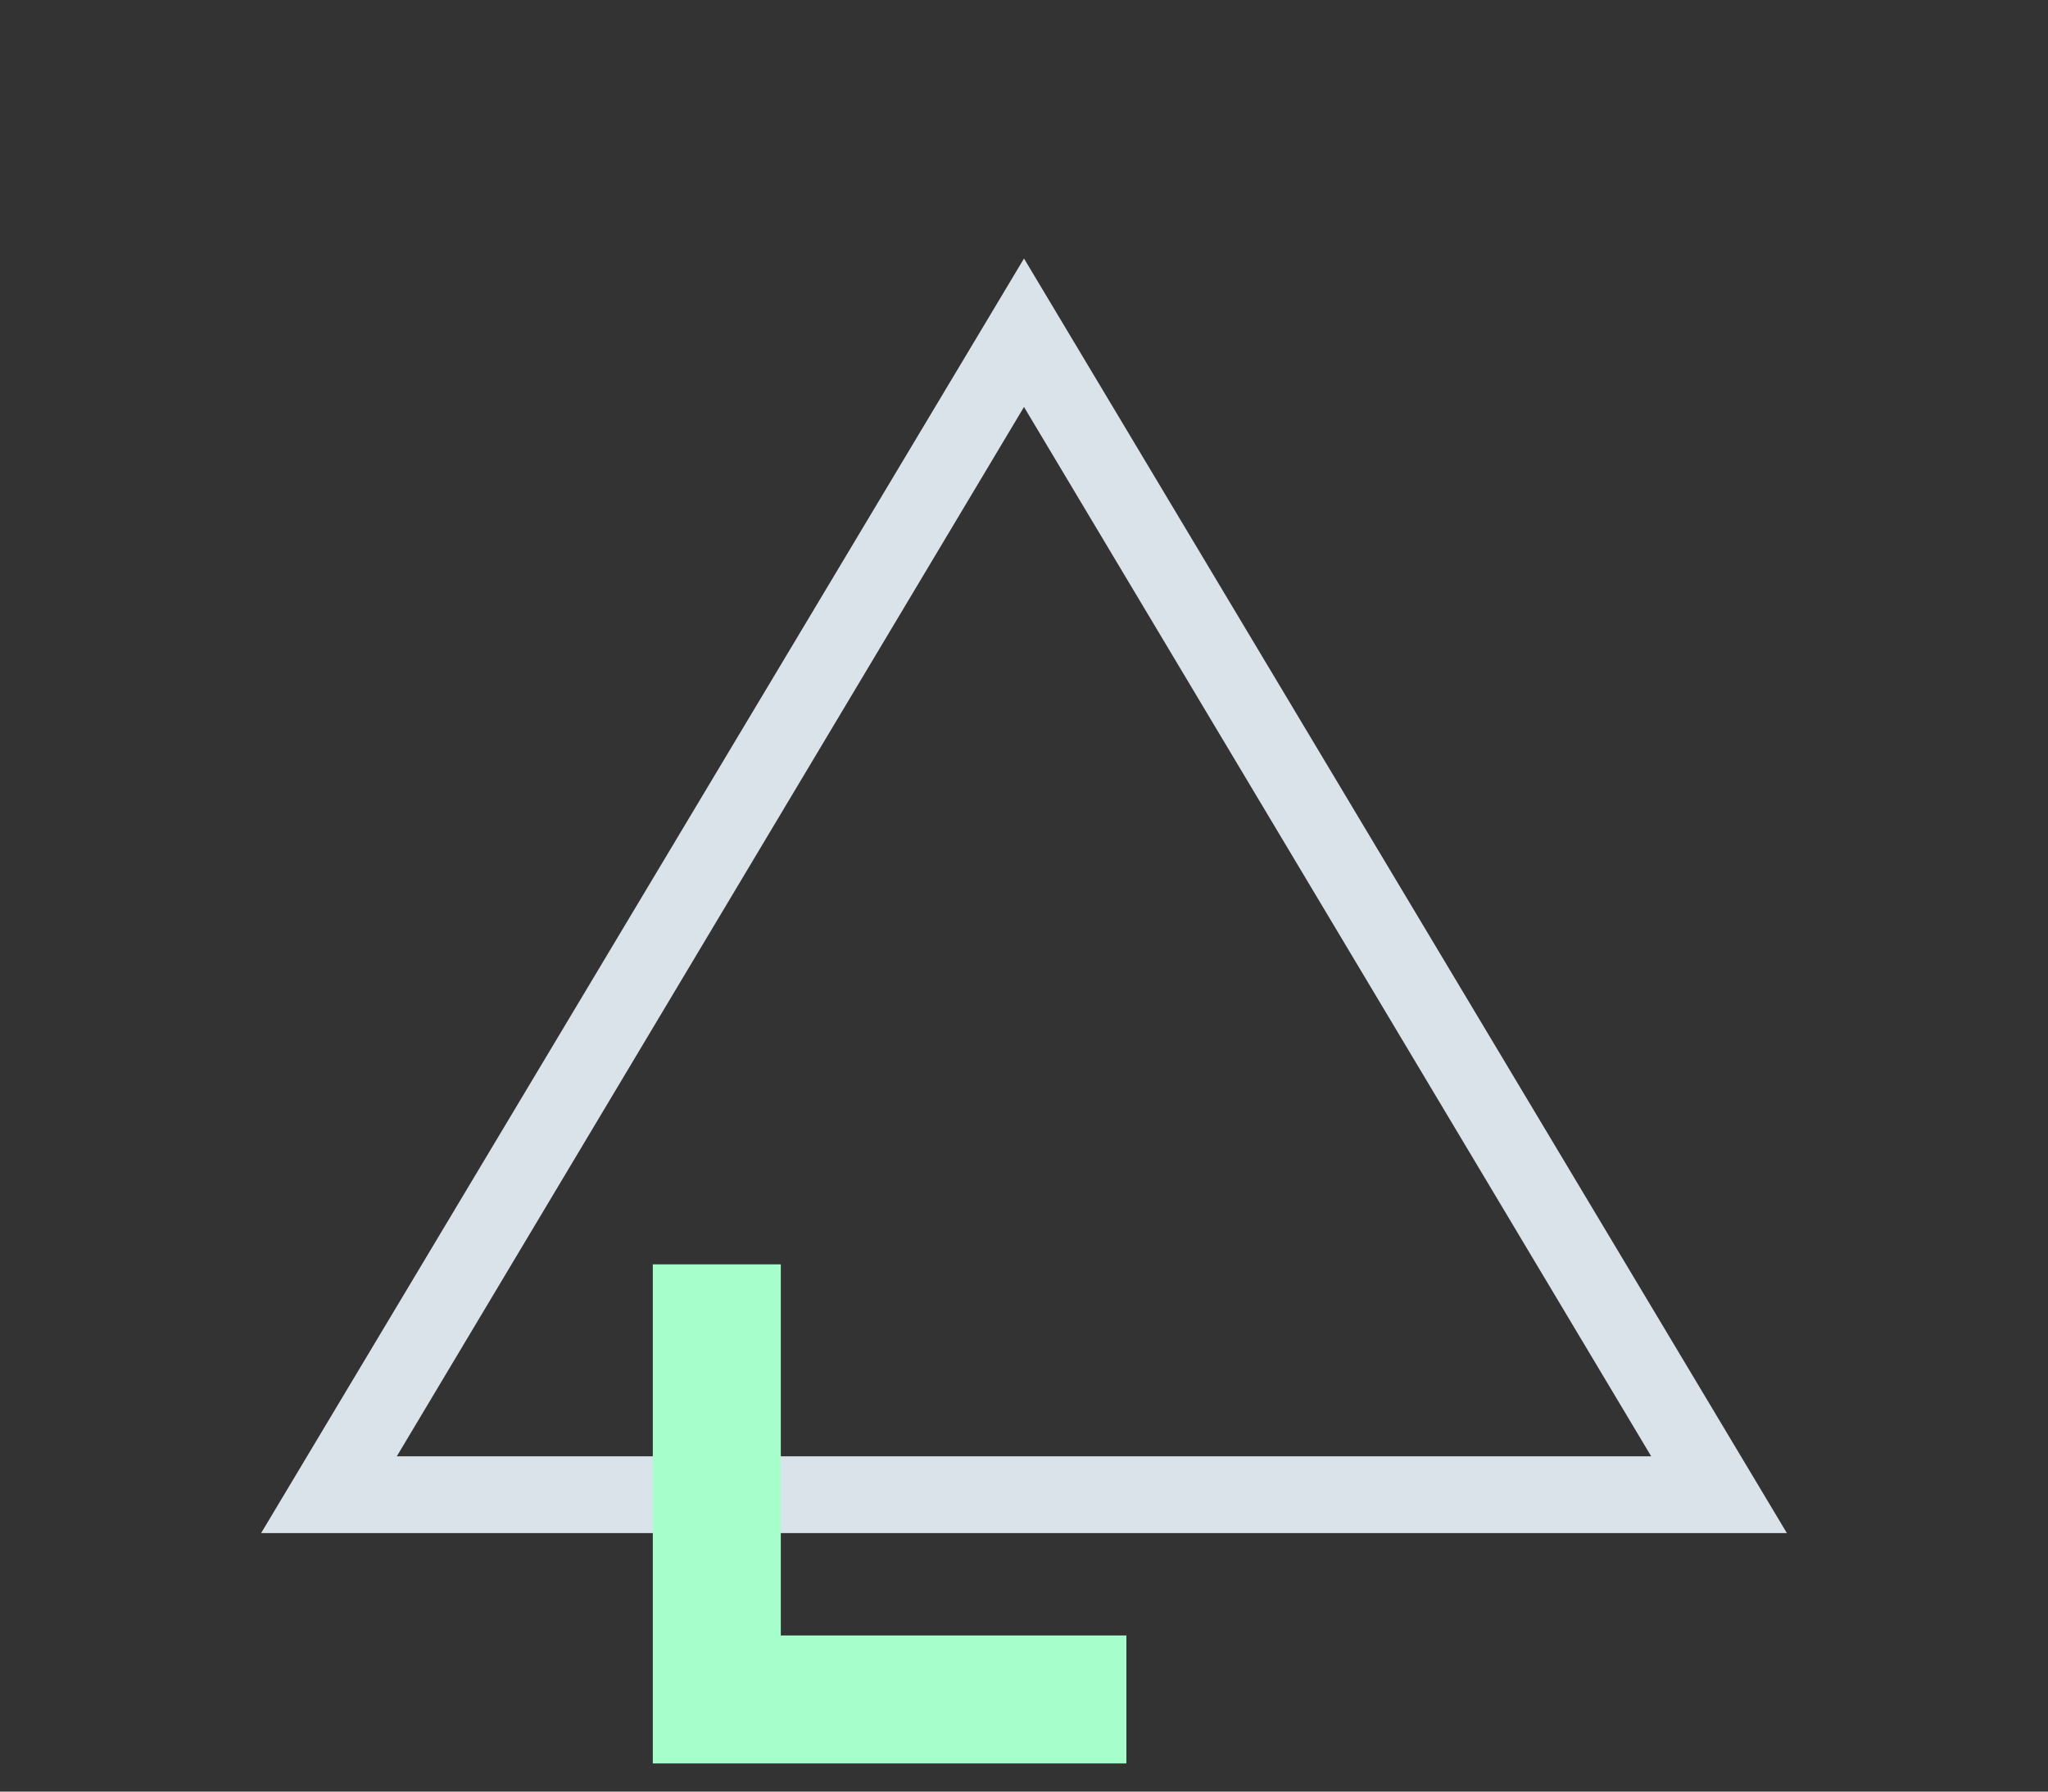
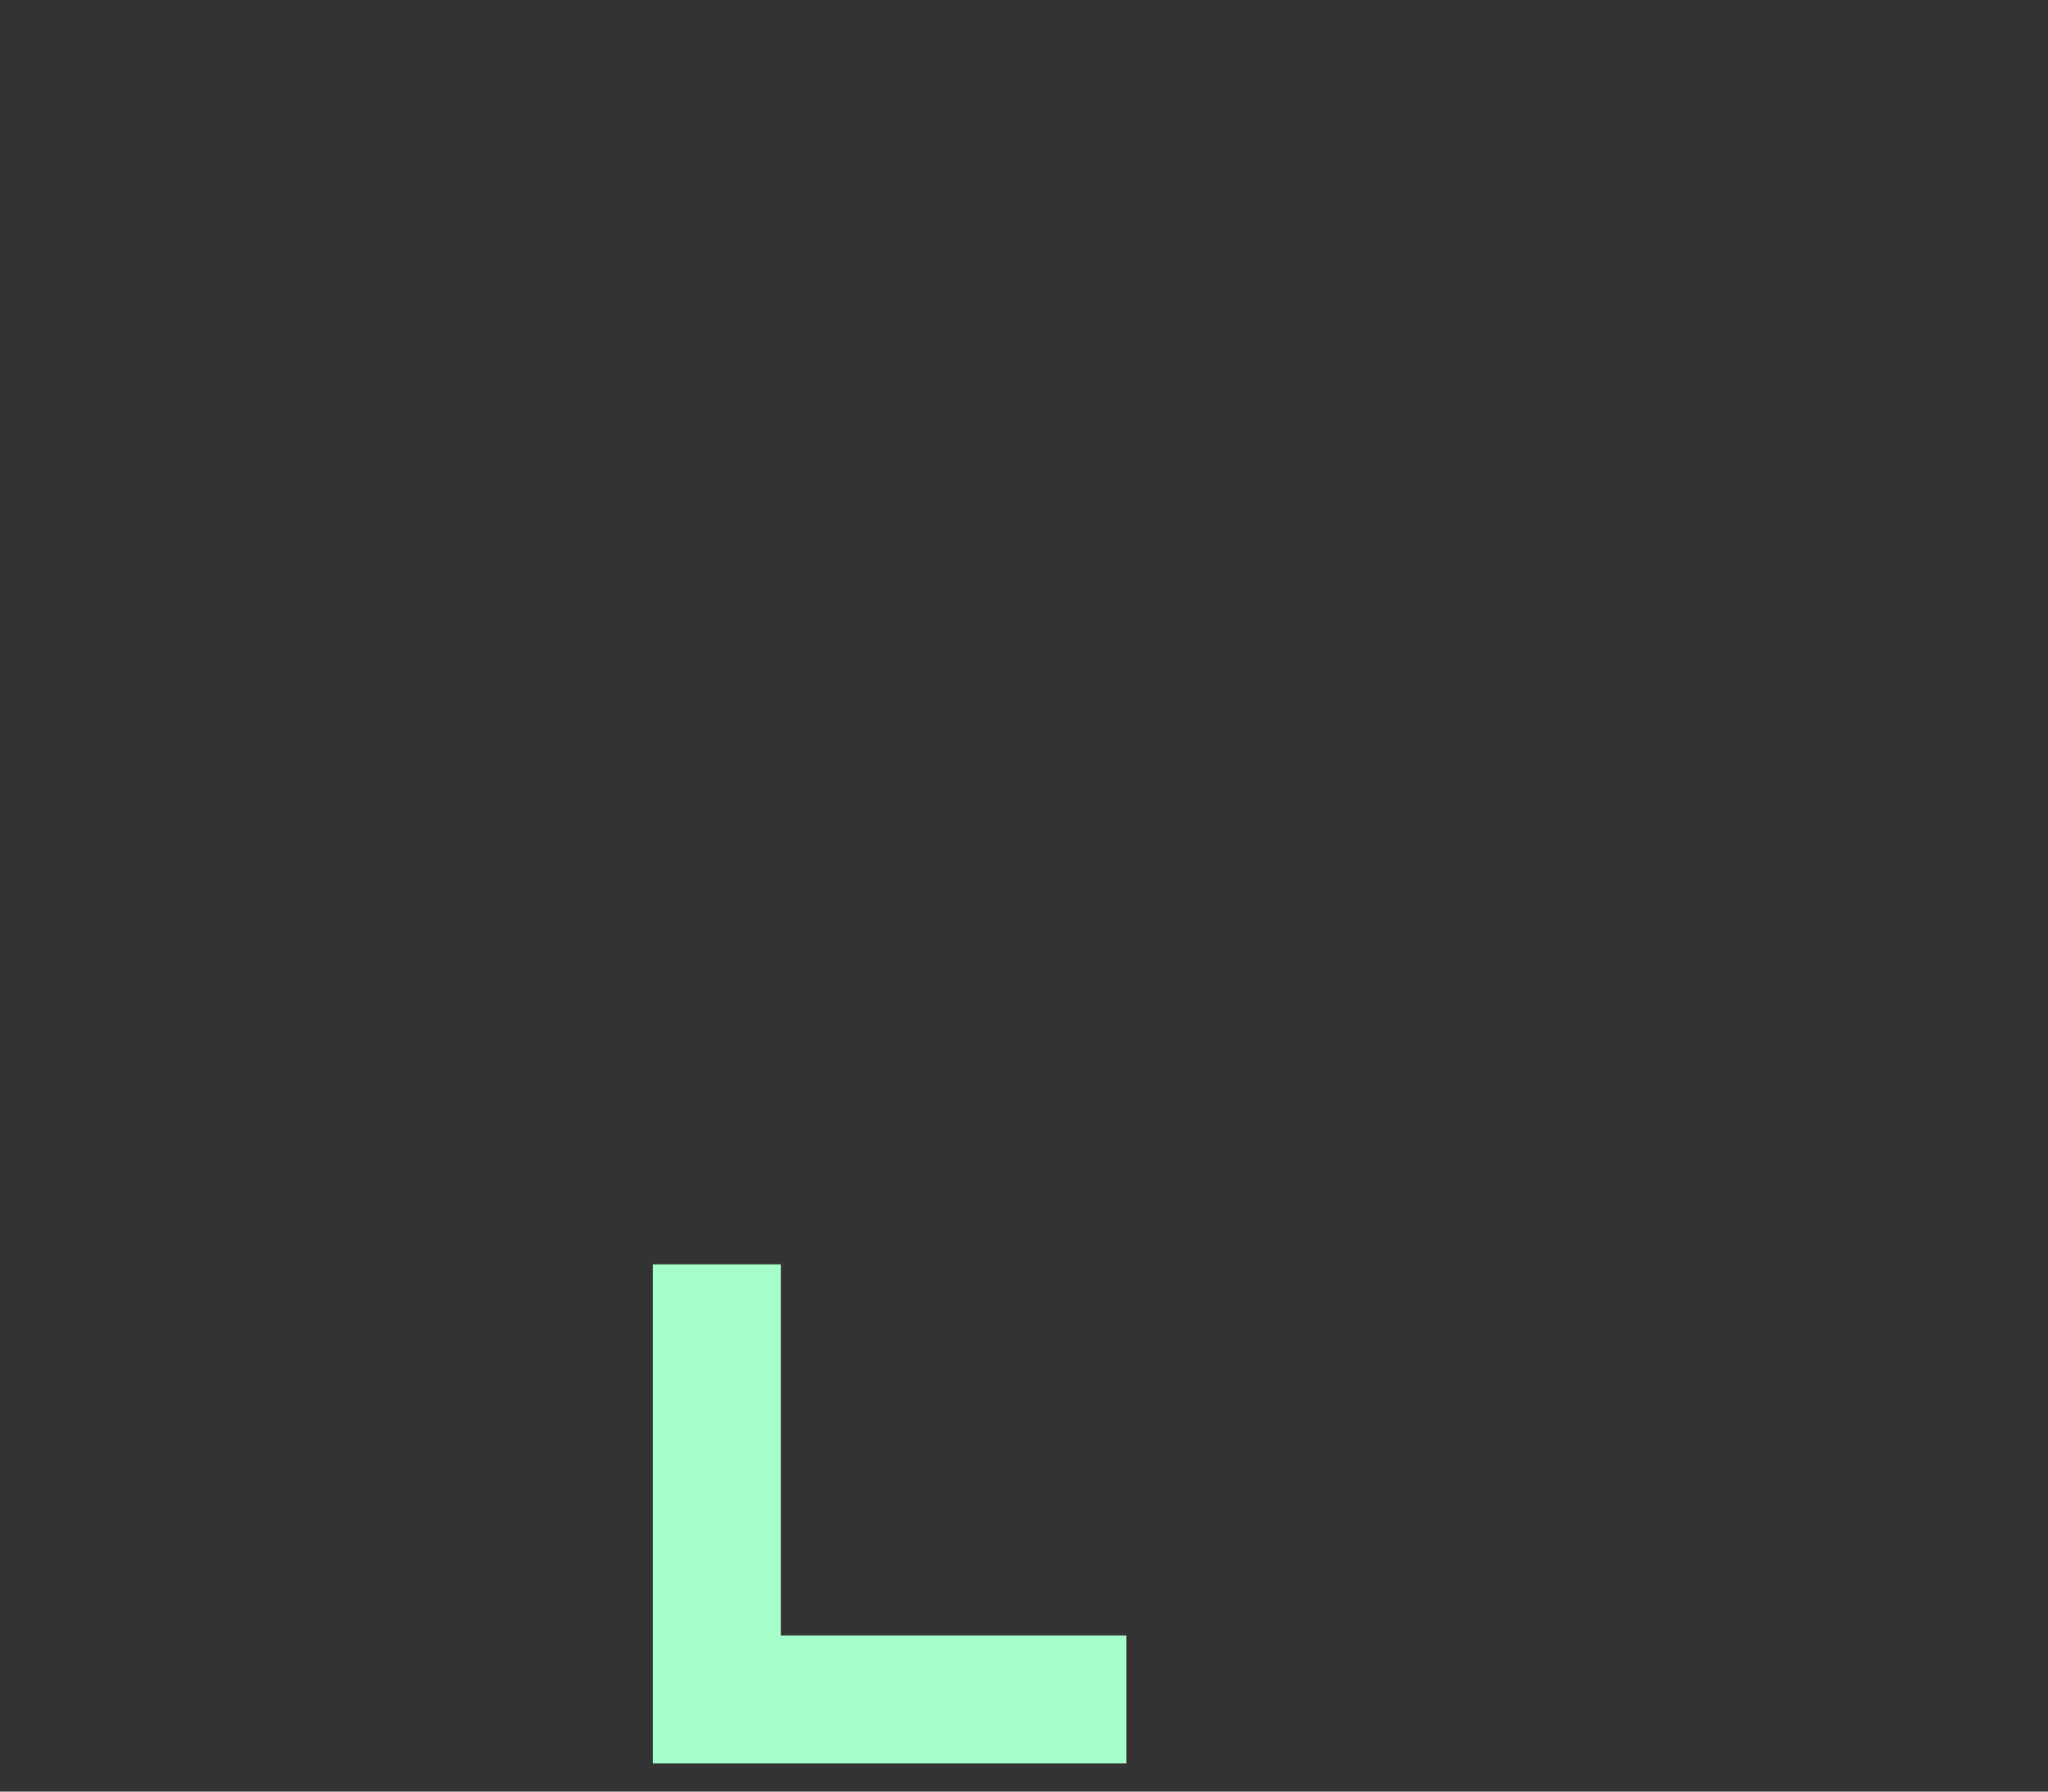
<svg xmlns="http://www.w3.org/2000/svg" version="1.1" id="Layer_1" x="0px" y="0px" viewBox="0 0 80 70" style="enable-background:new 0 0 80 70;" xml:space="preserve">
  <rect x="0" y="0" width="80" height="70" fill="#333333" stroke="none" />
  <style type="text/css">
	.st0{fill:#DBE3EA;}
	.st1{fill:#A6FFCB;}
</style>
  <g>
    <g>
-       <path class="st0" d="M40,15.9l24.5,41h-49L40,15.9 M40,10.1L10.2,59.9h59.6L40,10.1L40,10.1z" />
-     </g>
+       </g>
  </g>
  <g>
    <polygon class="st1" points="44,68.9 25.5,68.9 25.5,49.4 30.5,49.4 30.5,63.9 44,63.9  " />
  </g>
</svg>